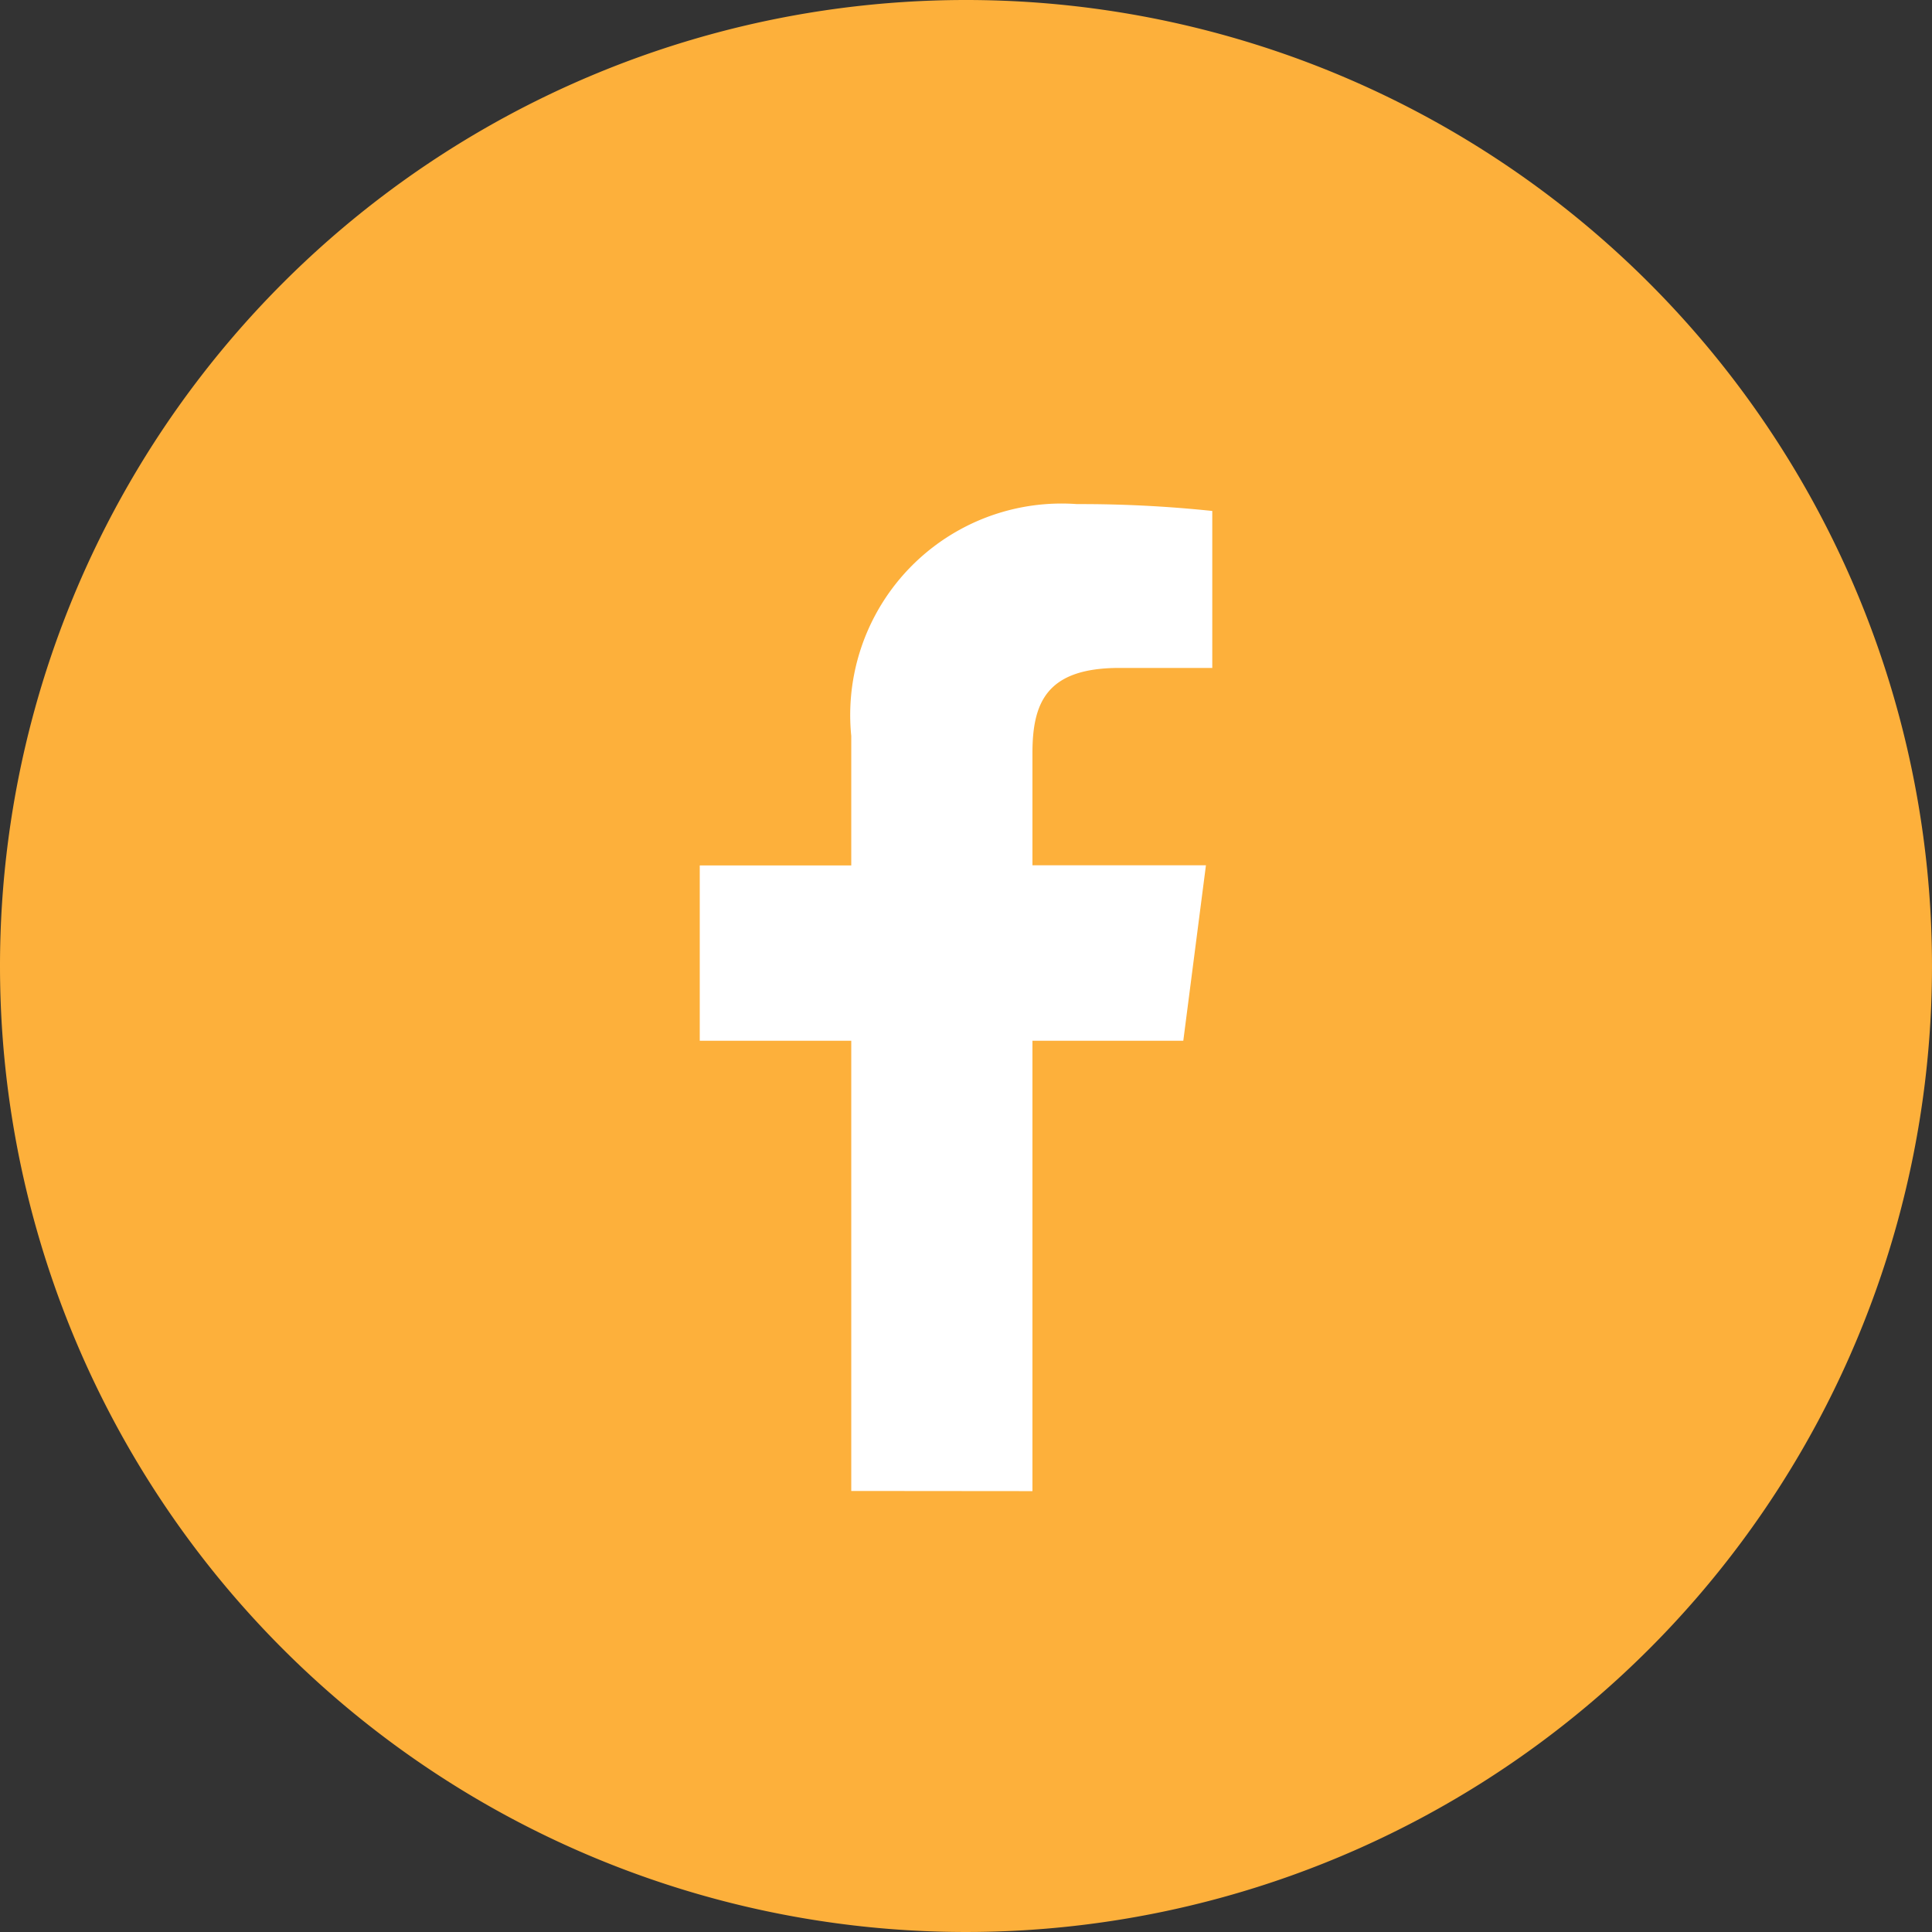
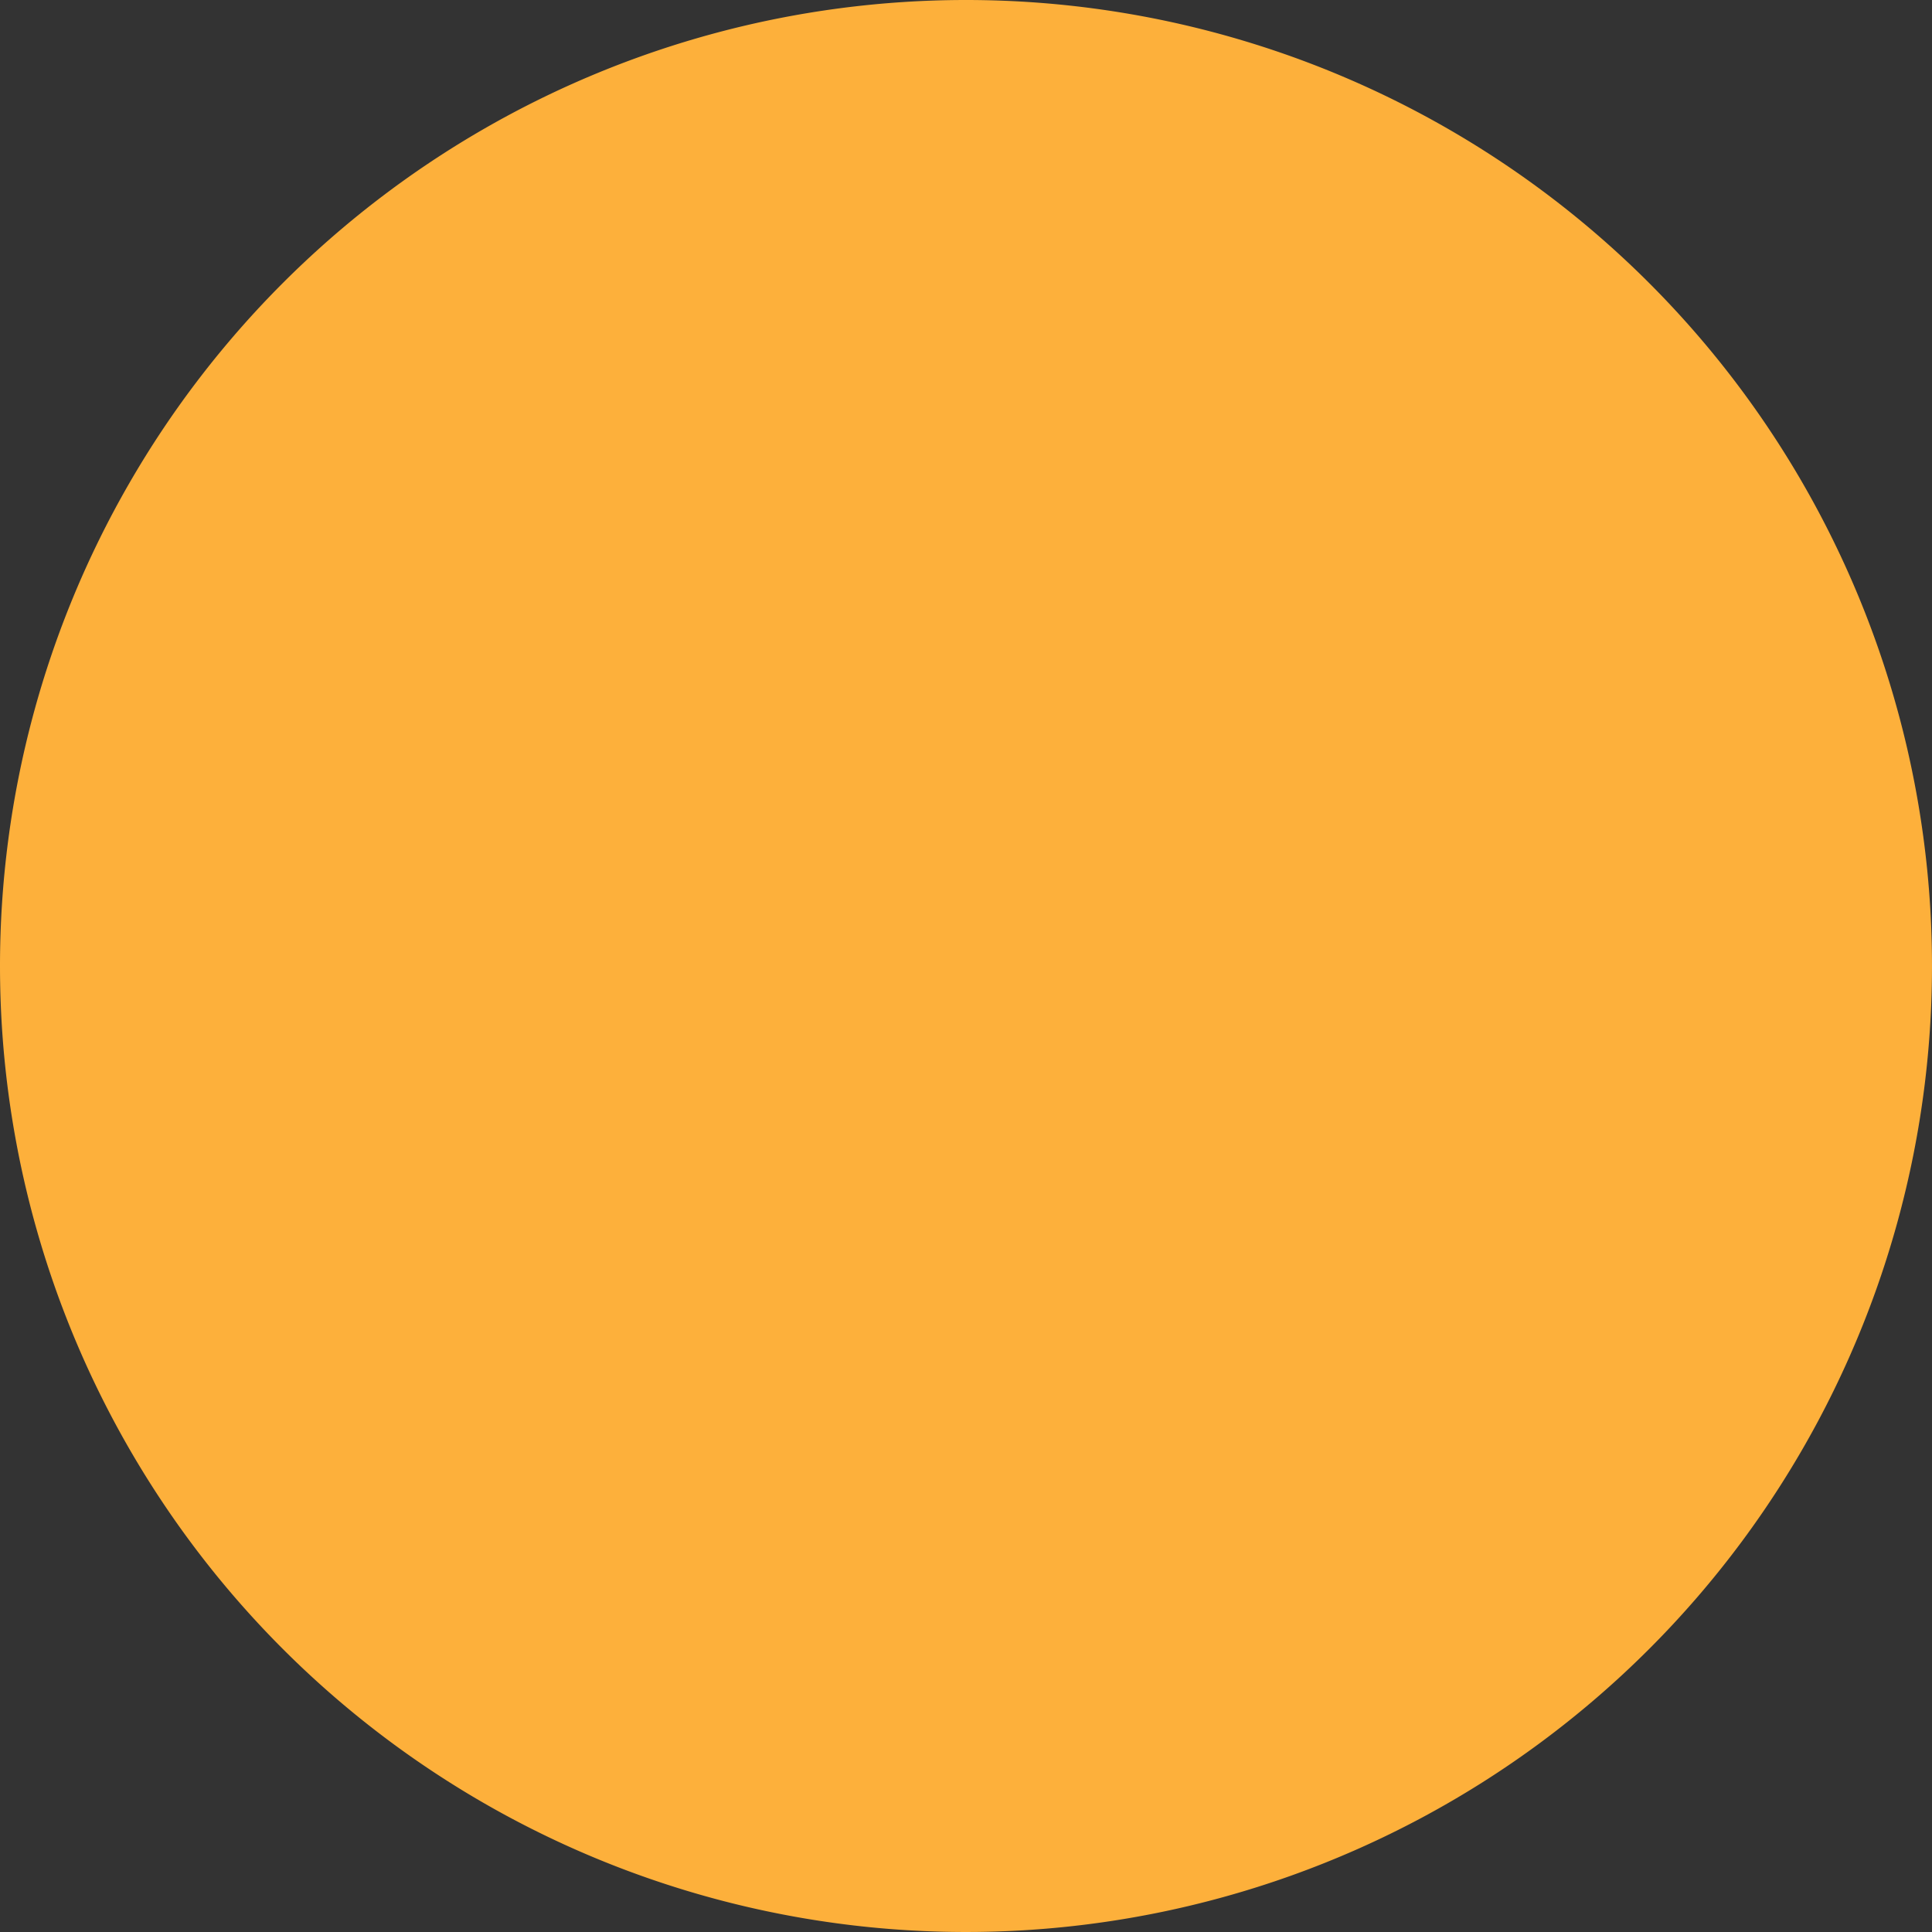
<svg xmlns="http://www.w3.org/2000/svg" id="Composant_26_1" data-name="Composant 26 – 1" width="36" height="36" viewBox="0 0 36 36">
  <rect x="0" y="0" width="36" height="36" fill="#333333" stroke="none" />
  <path id="Tracé_730" data-name="Tracé 730" d="M18,0A18,18,0,1,1,0,18,18,18,0,0,1,18,0Z" fill="#fdb03b" />
  <g id="facebook-app-symbol" transform="translate(13.039 9.393)">
-     <path id="f_1_" d="M43.489,18.392V10H46.3l.422-3.27H43.489V4.645c0-.947.262-1.592,1.621-1.592h1.73V.128A23.461,23.461,0,0,0,44.318,0a3.939,3.939,0,0,0-4.205,4.321V6.733H37.29V10h2.823v8.389Z" transform="translate(-37.29)" fill="#fff" />
-   </g>
+     </g>
</svg>